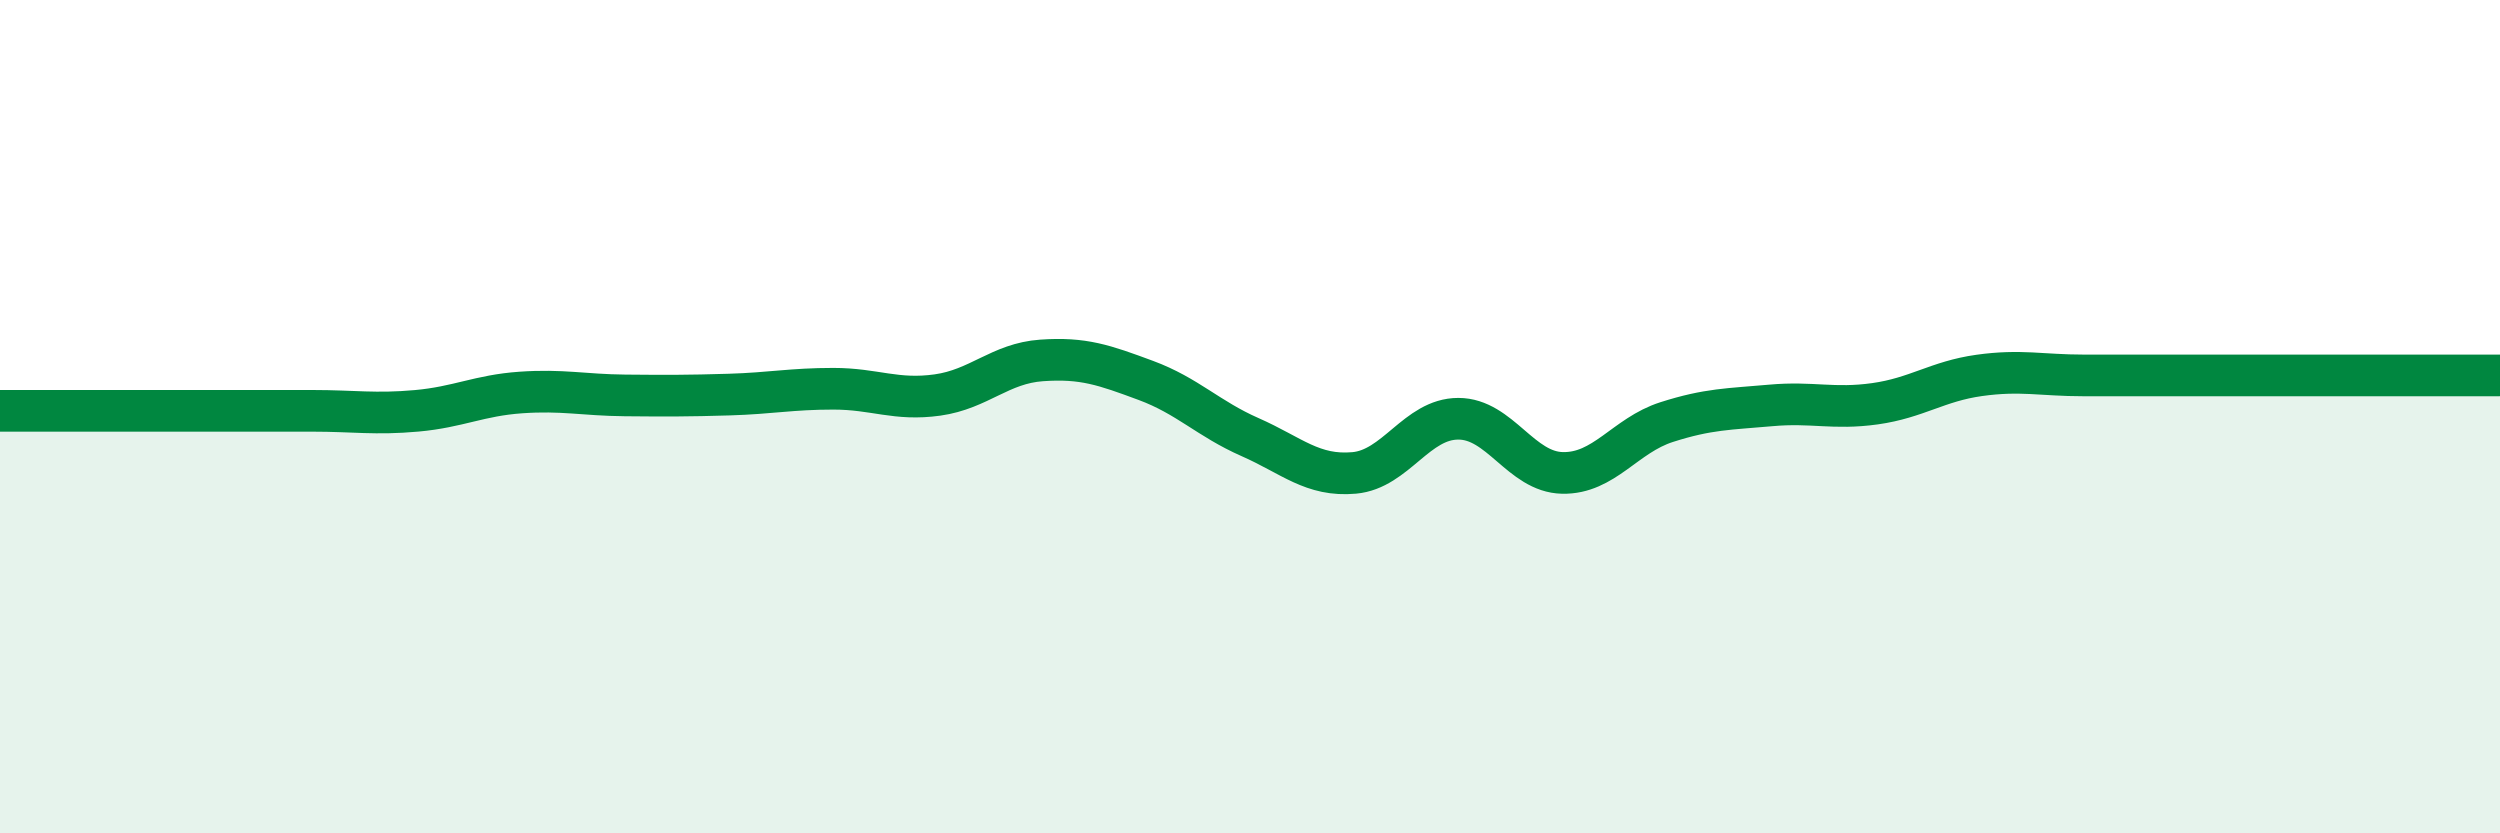
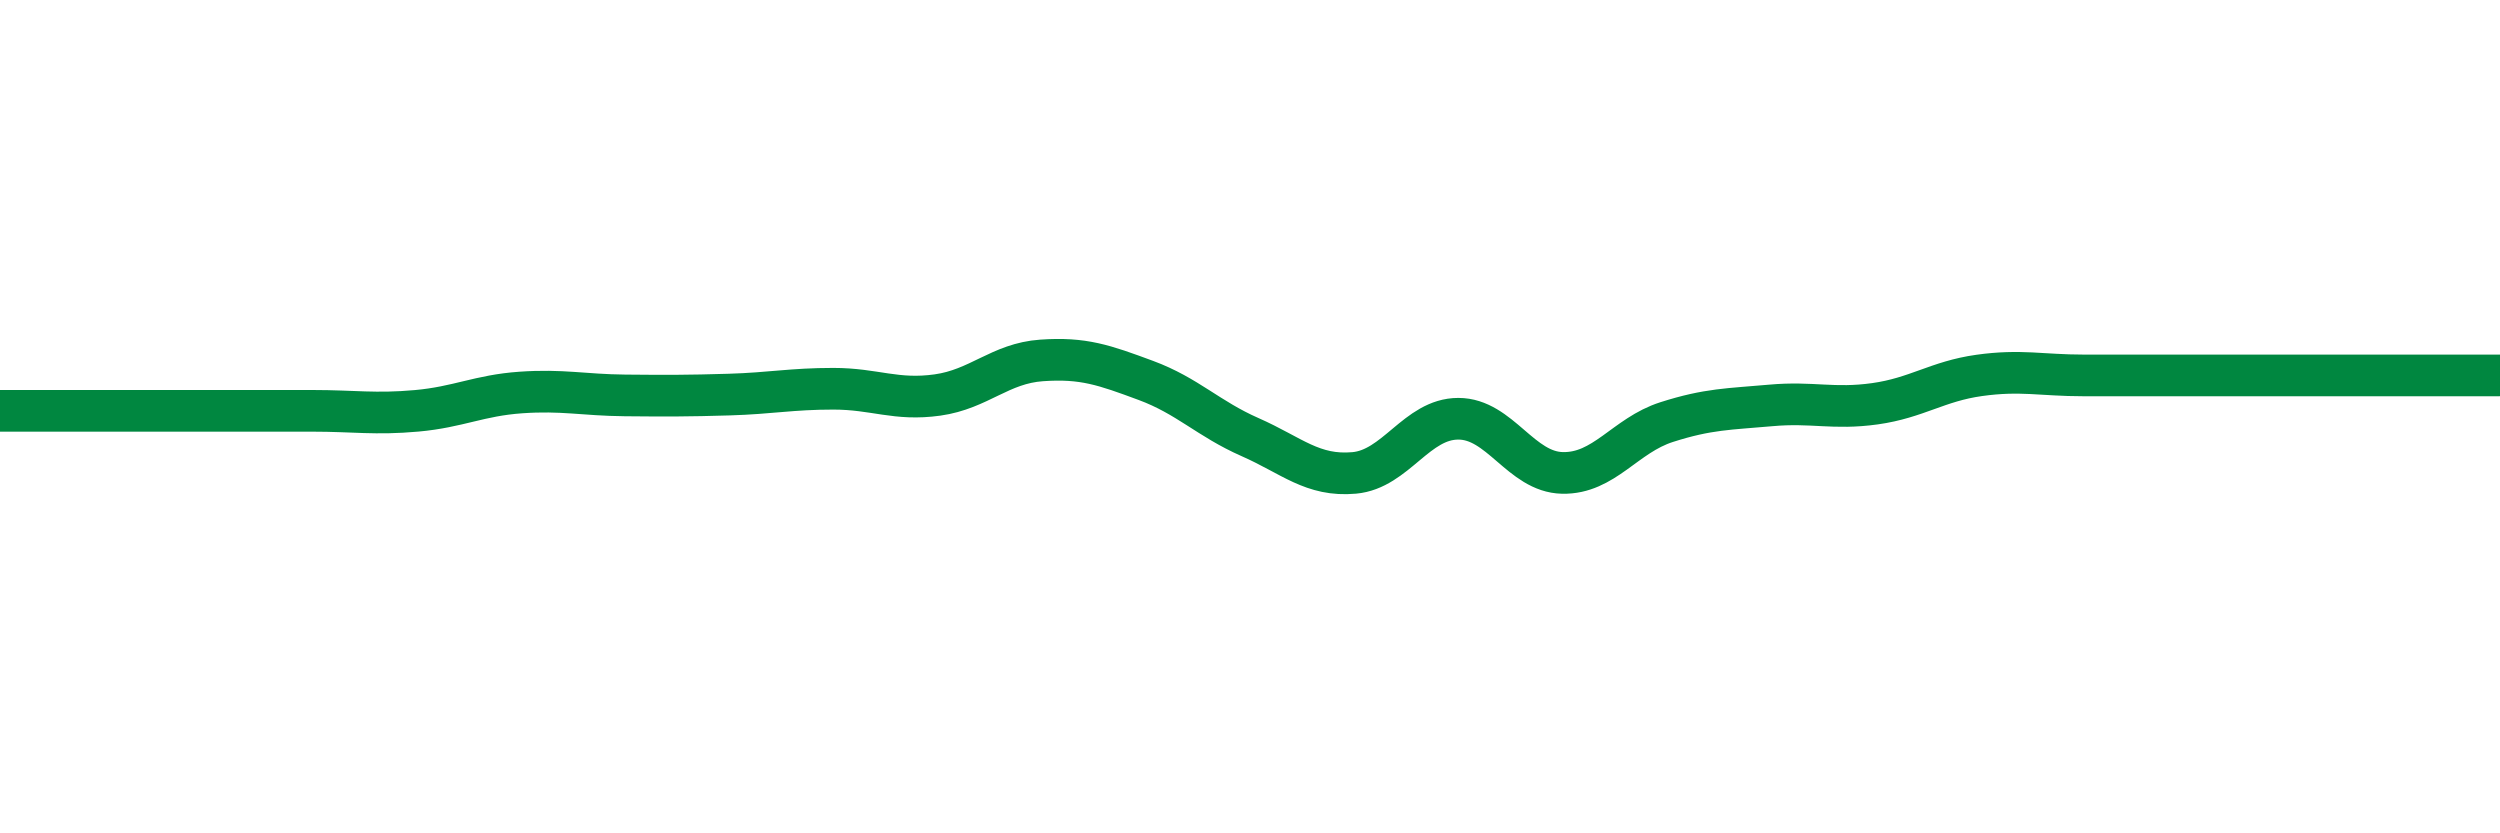
<svg xmlns="http://www.w3.org/2000/svg" width="60" height="20" viewBox="0 0 60 20">
-   <path d="M 0,9.86 C 0.5,9.86 1.5,9.86 2.5,9.86 C 3.5,9.86 4,9.86 5,9.86 C 6,9.86 6.5,9.86 7.5,9.86 C 8.5,9.86 9,9.95 10,9.86 C 11,9.77 11.5,9.49 12.5,9.42 C 13.5,9.35 14,9.48 15,9.49 C 16,9.5 16.5,9.5 17.5,9.47 C 18.5,9.44 19,9.33 20,9.33 C 21,9.33 21.5,9.62 22.5,9.48 C 23.5,9.34 24,8.72 25,8.65 C 26,8.58 26.5,8.76 27.5,9.13 C 28.5,9.5 29,10.05 30,10.49 C 31,10.93 31.5,11.44 32.5,11.35 C 33.5,11.26 34,10.05 35,10.05 C 36,10.05 36.5,11.33 37.5,11.35 C 38.5,11.37 39,10.45 40,10.13 C 41,9.81 41.5,9.82 42.5,9.73 C 43.5,9.64 44,9.83 45,9.69 C 46,9.55 46.5,9.15 47.5,9.01 C 48.5,8.87 49,9.01 50,9.01 C 51,9.01 51.5,9.01 52.5,9.01 C 53.5,9.01 53.5,9.01 55,9.01 C 56.5,9.01 59,9.01 60,9.01L60 20L0 20Z" fill="#008740" opacity="0.1" stroke-linecap="round" stroke-linejoin="round" />
  <path d="M 0,9.86 C 0.5,9.86 1.5,9.86 2.5,9.86 C 3.5,9.86 4,9.86 5,9.86 C 6,9.86 6.5,9.86 7.5,9.86 C 8.5,9.86 9,9.95 10,9.86 C 11,9.77 11.5,9.49 12.5,9.42 C 13.5,9.35 14,9.48 15,9.49 C 16,9.5 16.5,9.5 17.5,9.47 C 18.5,9.44 19,9.33 20,9.33 C 21,9.33 21.5,9.62 22.5,9.48 C 23.5,9.34 24,8.72 25,8.65 C 26,8.58 26.5,8.76 27.5,9.13 C 28.5,9.5 29,10.05 30,10.49 C 31,10.93 31.5,11.44 32.5,11.35 C 33.5,11.26 34,10.05 35,10.05 C 36,10.05 36.5,11.33 37.5,11.35 C 38.5,11.37 39,10.45 40,10.13 C 41,9.81 41.5,9.82 42.5,9.73 C 43.5,9.64 44,9.83 45,9.69 C 46,9.55 46.5,9.15 47.5,9.01 C 48.5,8.87 49,9.01 50,9.01 C 51,9.01 51.5,9.01 52.5,9.01 C 53.5,9.01 53.5,9.01 55,9.01 C 56.5,9.01 59,9.01 60,9.01" stroke="#008740" stroke-width="1" fill="none" stroke-linecap="round" stroke-linejoin="round" />
</svg>